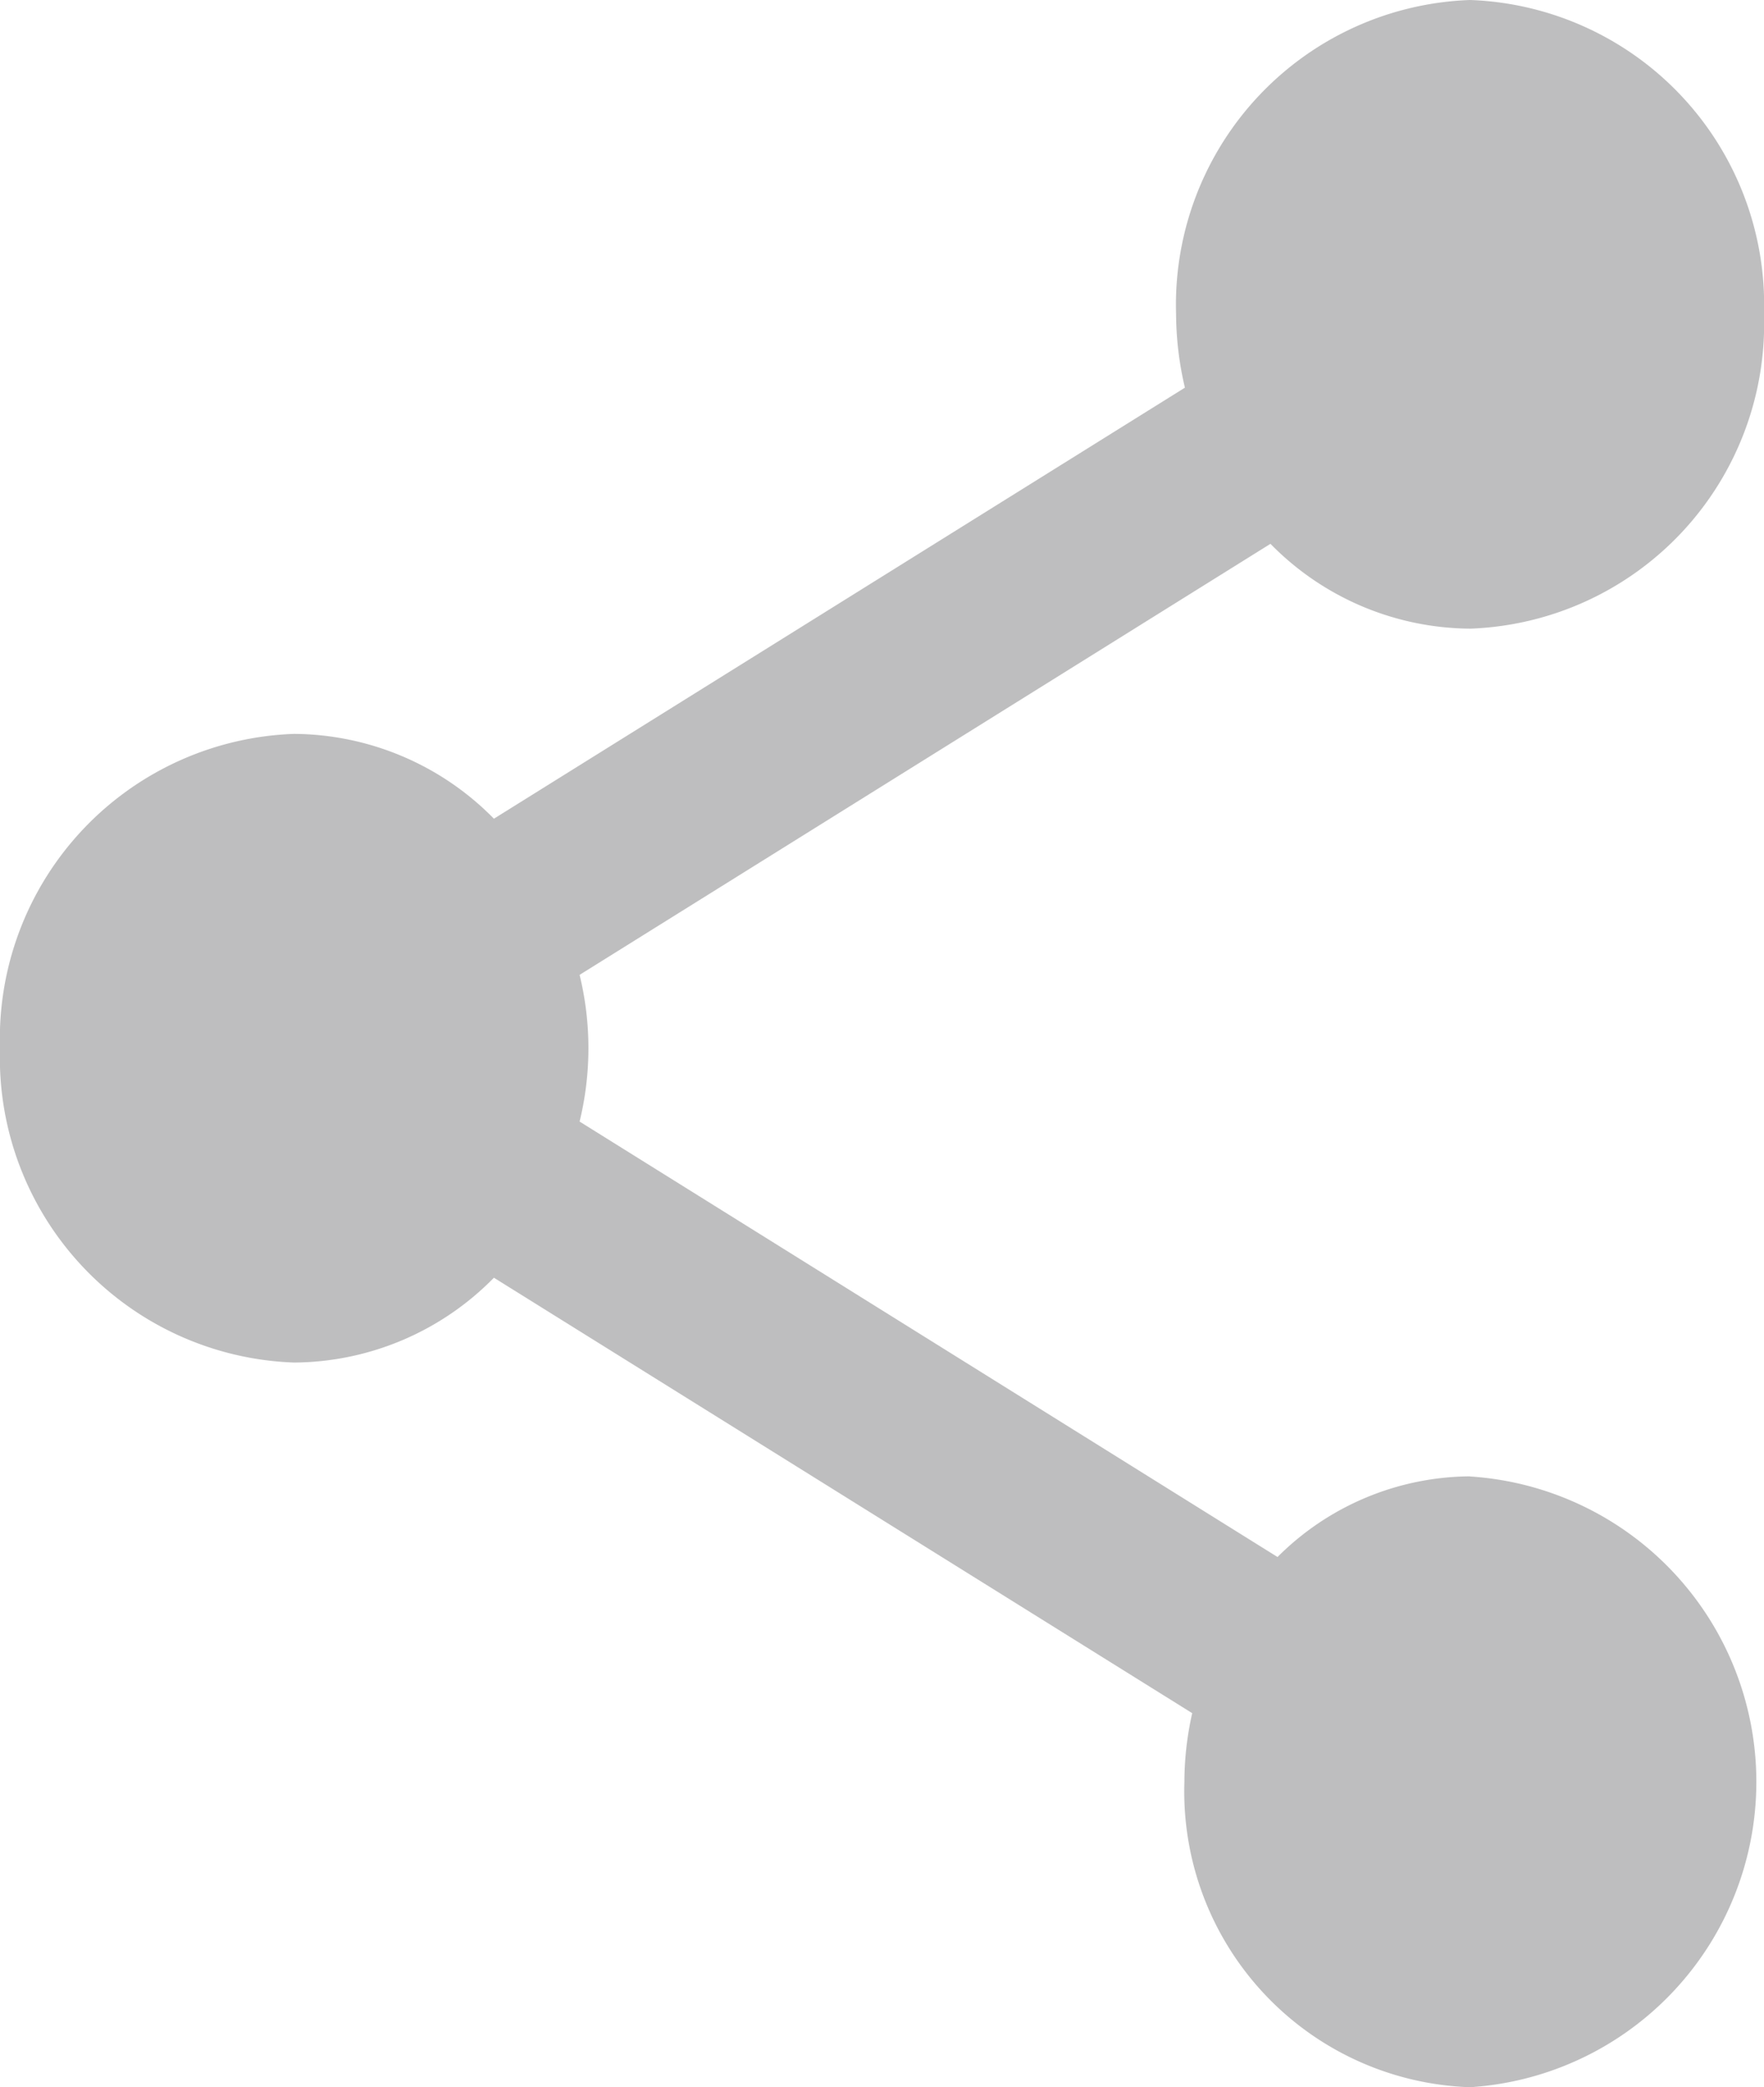
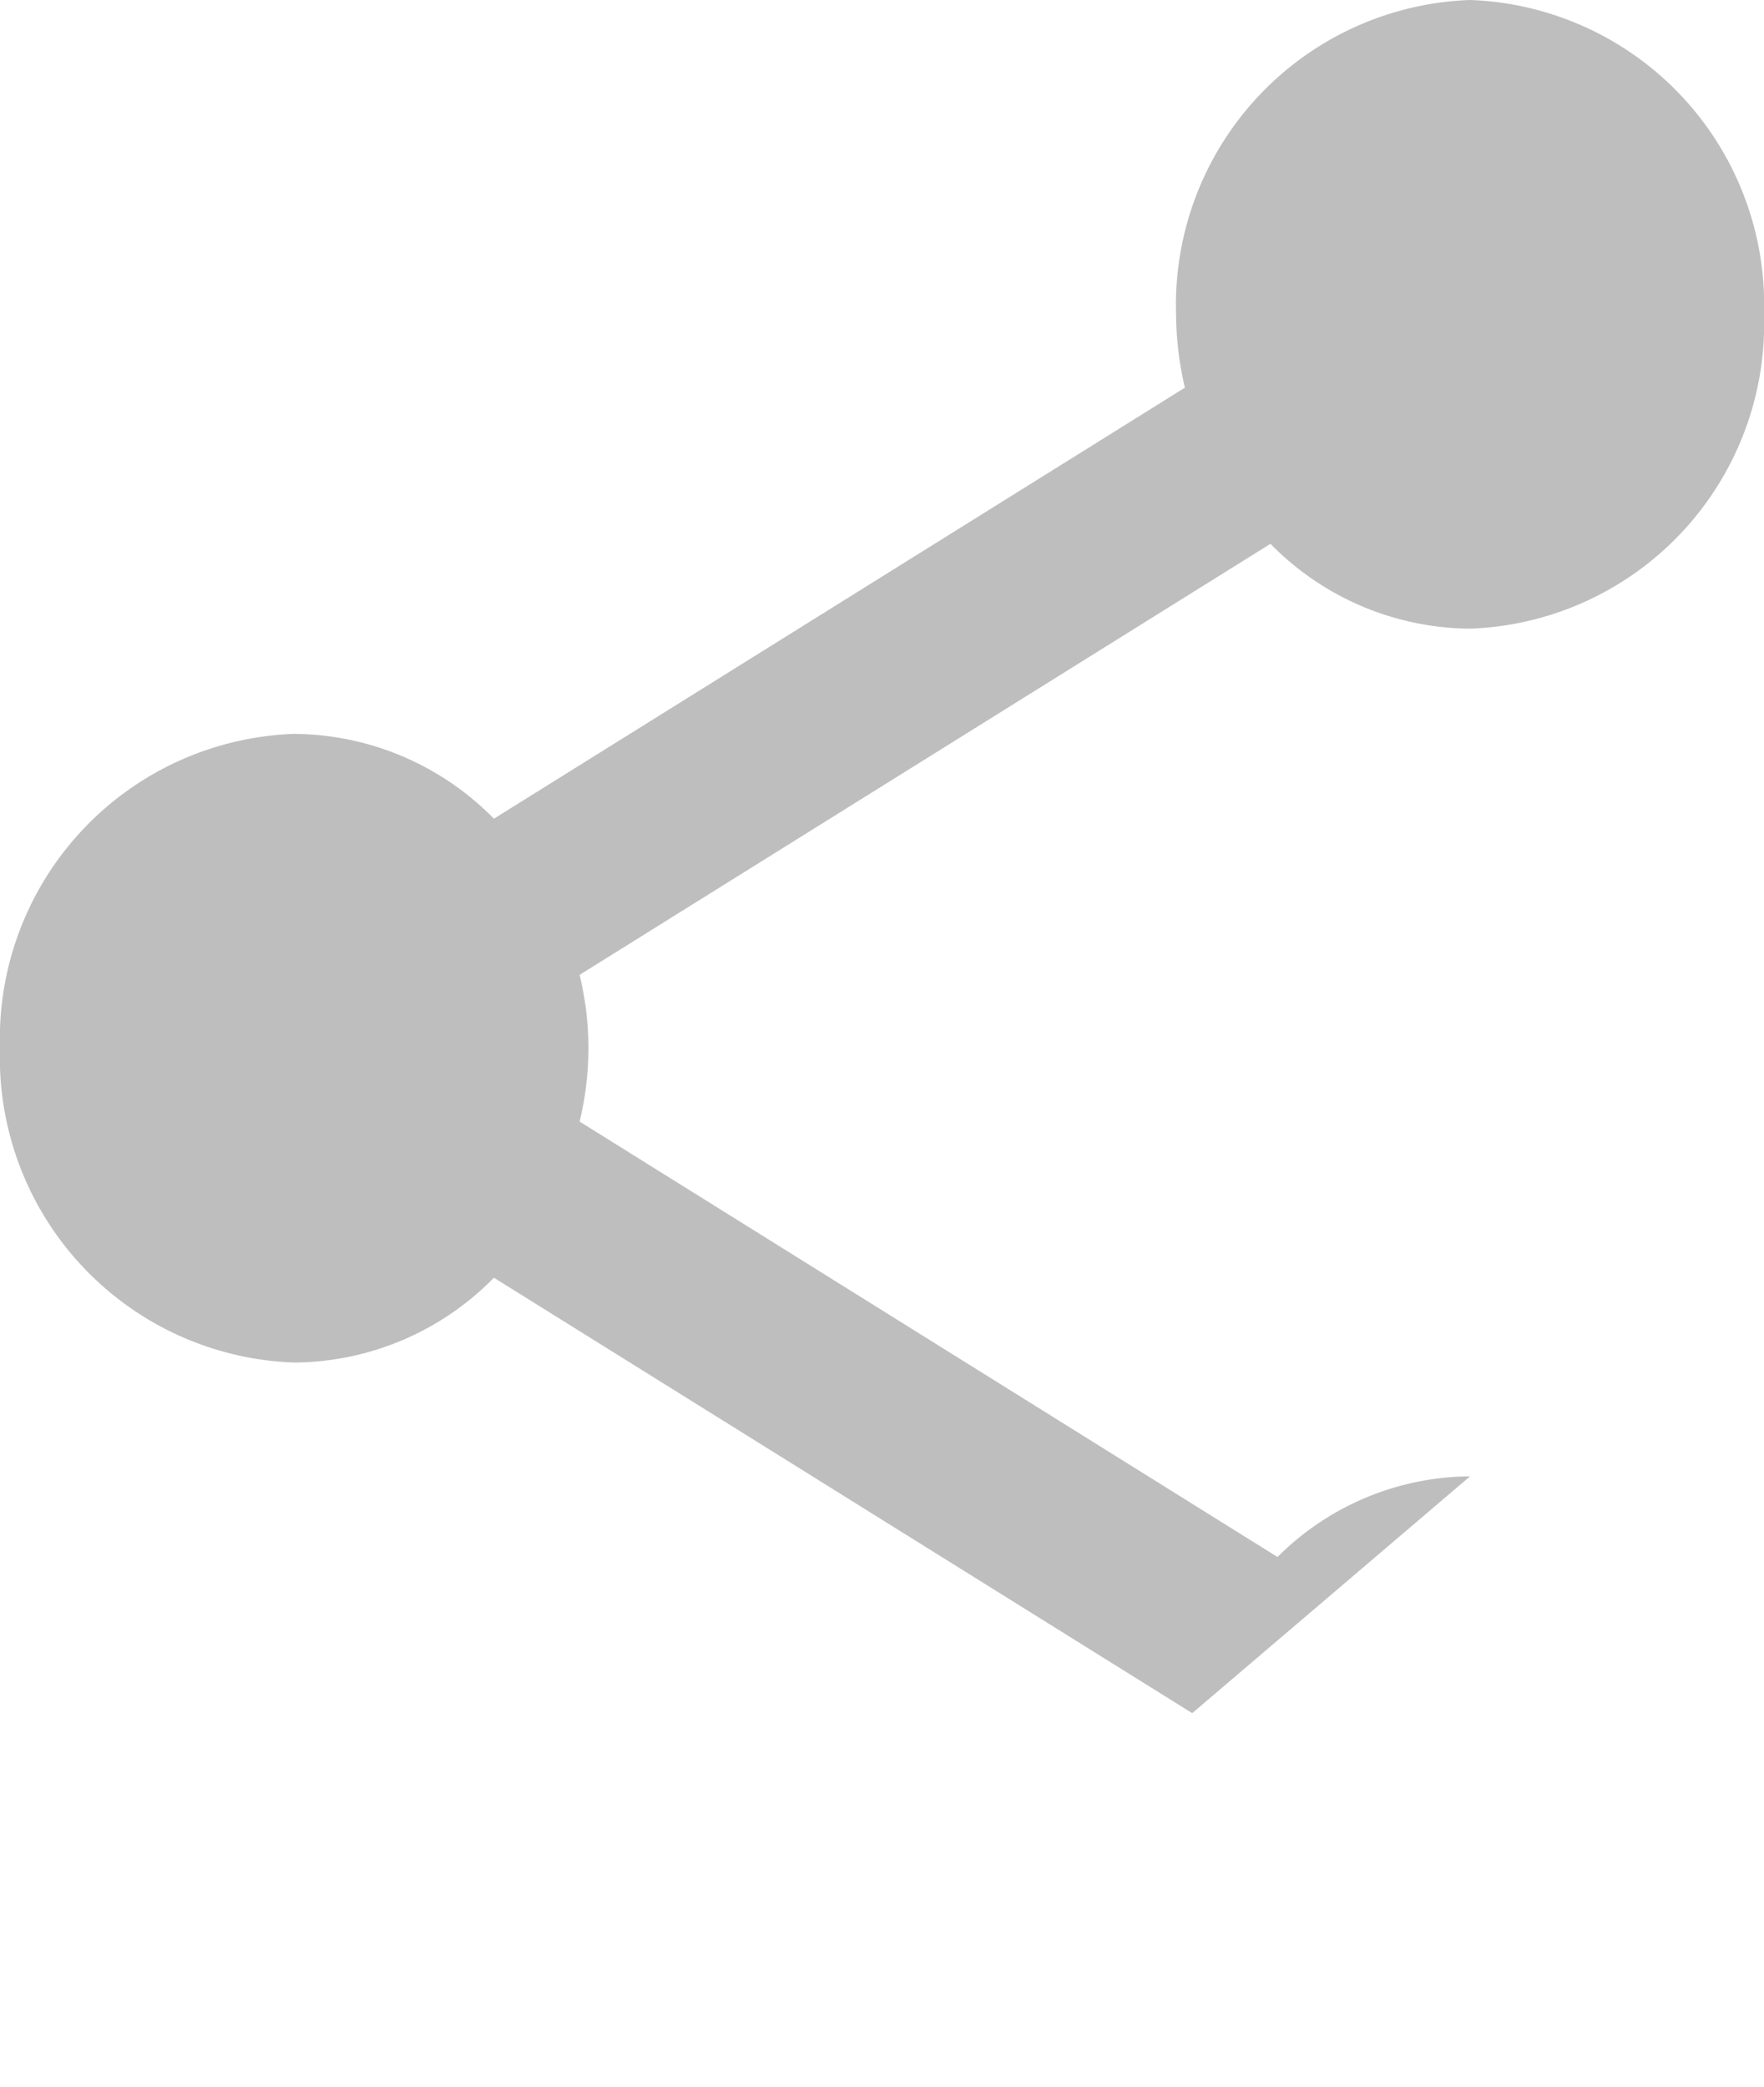
<svg xmlns="http://www.w3.org/2000/svg" width="14" height="16.56" viewBox="0 0 14 16.56">
-   <path id="share" d="M15.667,14.434a2.179,2.179,0,0,0-1.528.64L8.6,11.619a2.455,2.455,0,0,0,0-1.164l5.483-3.42a2.239,2.239,0,0,0,1.587.673A2.42,2.42,0,0,0,18,5.214,2.42,2.42,0,0,0,15.667,2.72a2.42,2.42,0,0,0-2.333,2.494,2.584,2.584,0,0,0,.07.582L7.92,9.216a2.241,2.241,0,0,0-1.587-.673A2.42,2.42,0,0,0,4,11.037a2.42,2.42,0,0,0,2.333,2.494,2.239,2.239,0,0,0,1.587-.673l5.542,3.455a2.494,2.494,0,0,0-.062.545,2.348,2.348,0,0,0,2.267,2.423,2.428,2.428,0,0,0,0-4.846Z" transform="translate(-4 -2.72)" fill="#7f7f80" opacity="0.5" />
+   <path id="share" d="M15.667,14.434a2.179,2.179,0,0,0-1.528.64L8.6,11.619a2.455,2.455,0,0,0,0-1.164l5.483-3.42a2.239,2.239,0,0,0,1.587.673A2.42,2.42,0,0,0,18,5.214,2.42,2.42,0,0,0,15.667,2.72a2.42,2.42,0,0,0-2.333,2.494,2.584,2.584,0,0,0,.07.582L7.92,9.216a2.241,2.241,0,0,0-1.587-.673A2.42,2.42,0,0,0,4,11.037a2.42,2.42,0,0,0,2.333,2.494,2.239,2.239,0,0,0,1.587-.673l5.542,3.455Z" transform="translate(-4 -2.72)" fill="#7f7f80" opacity="0.5" />
</svg>